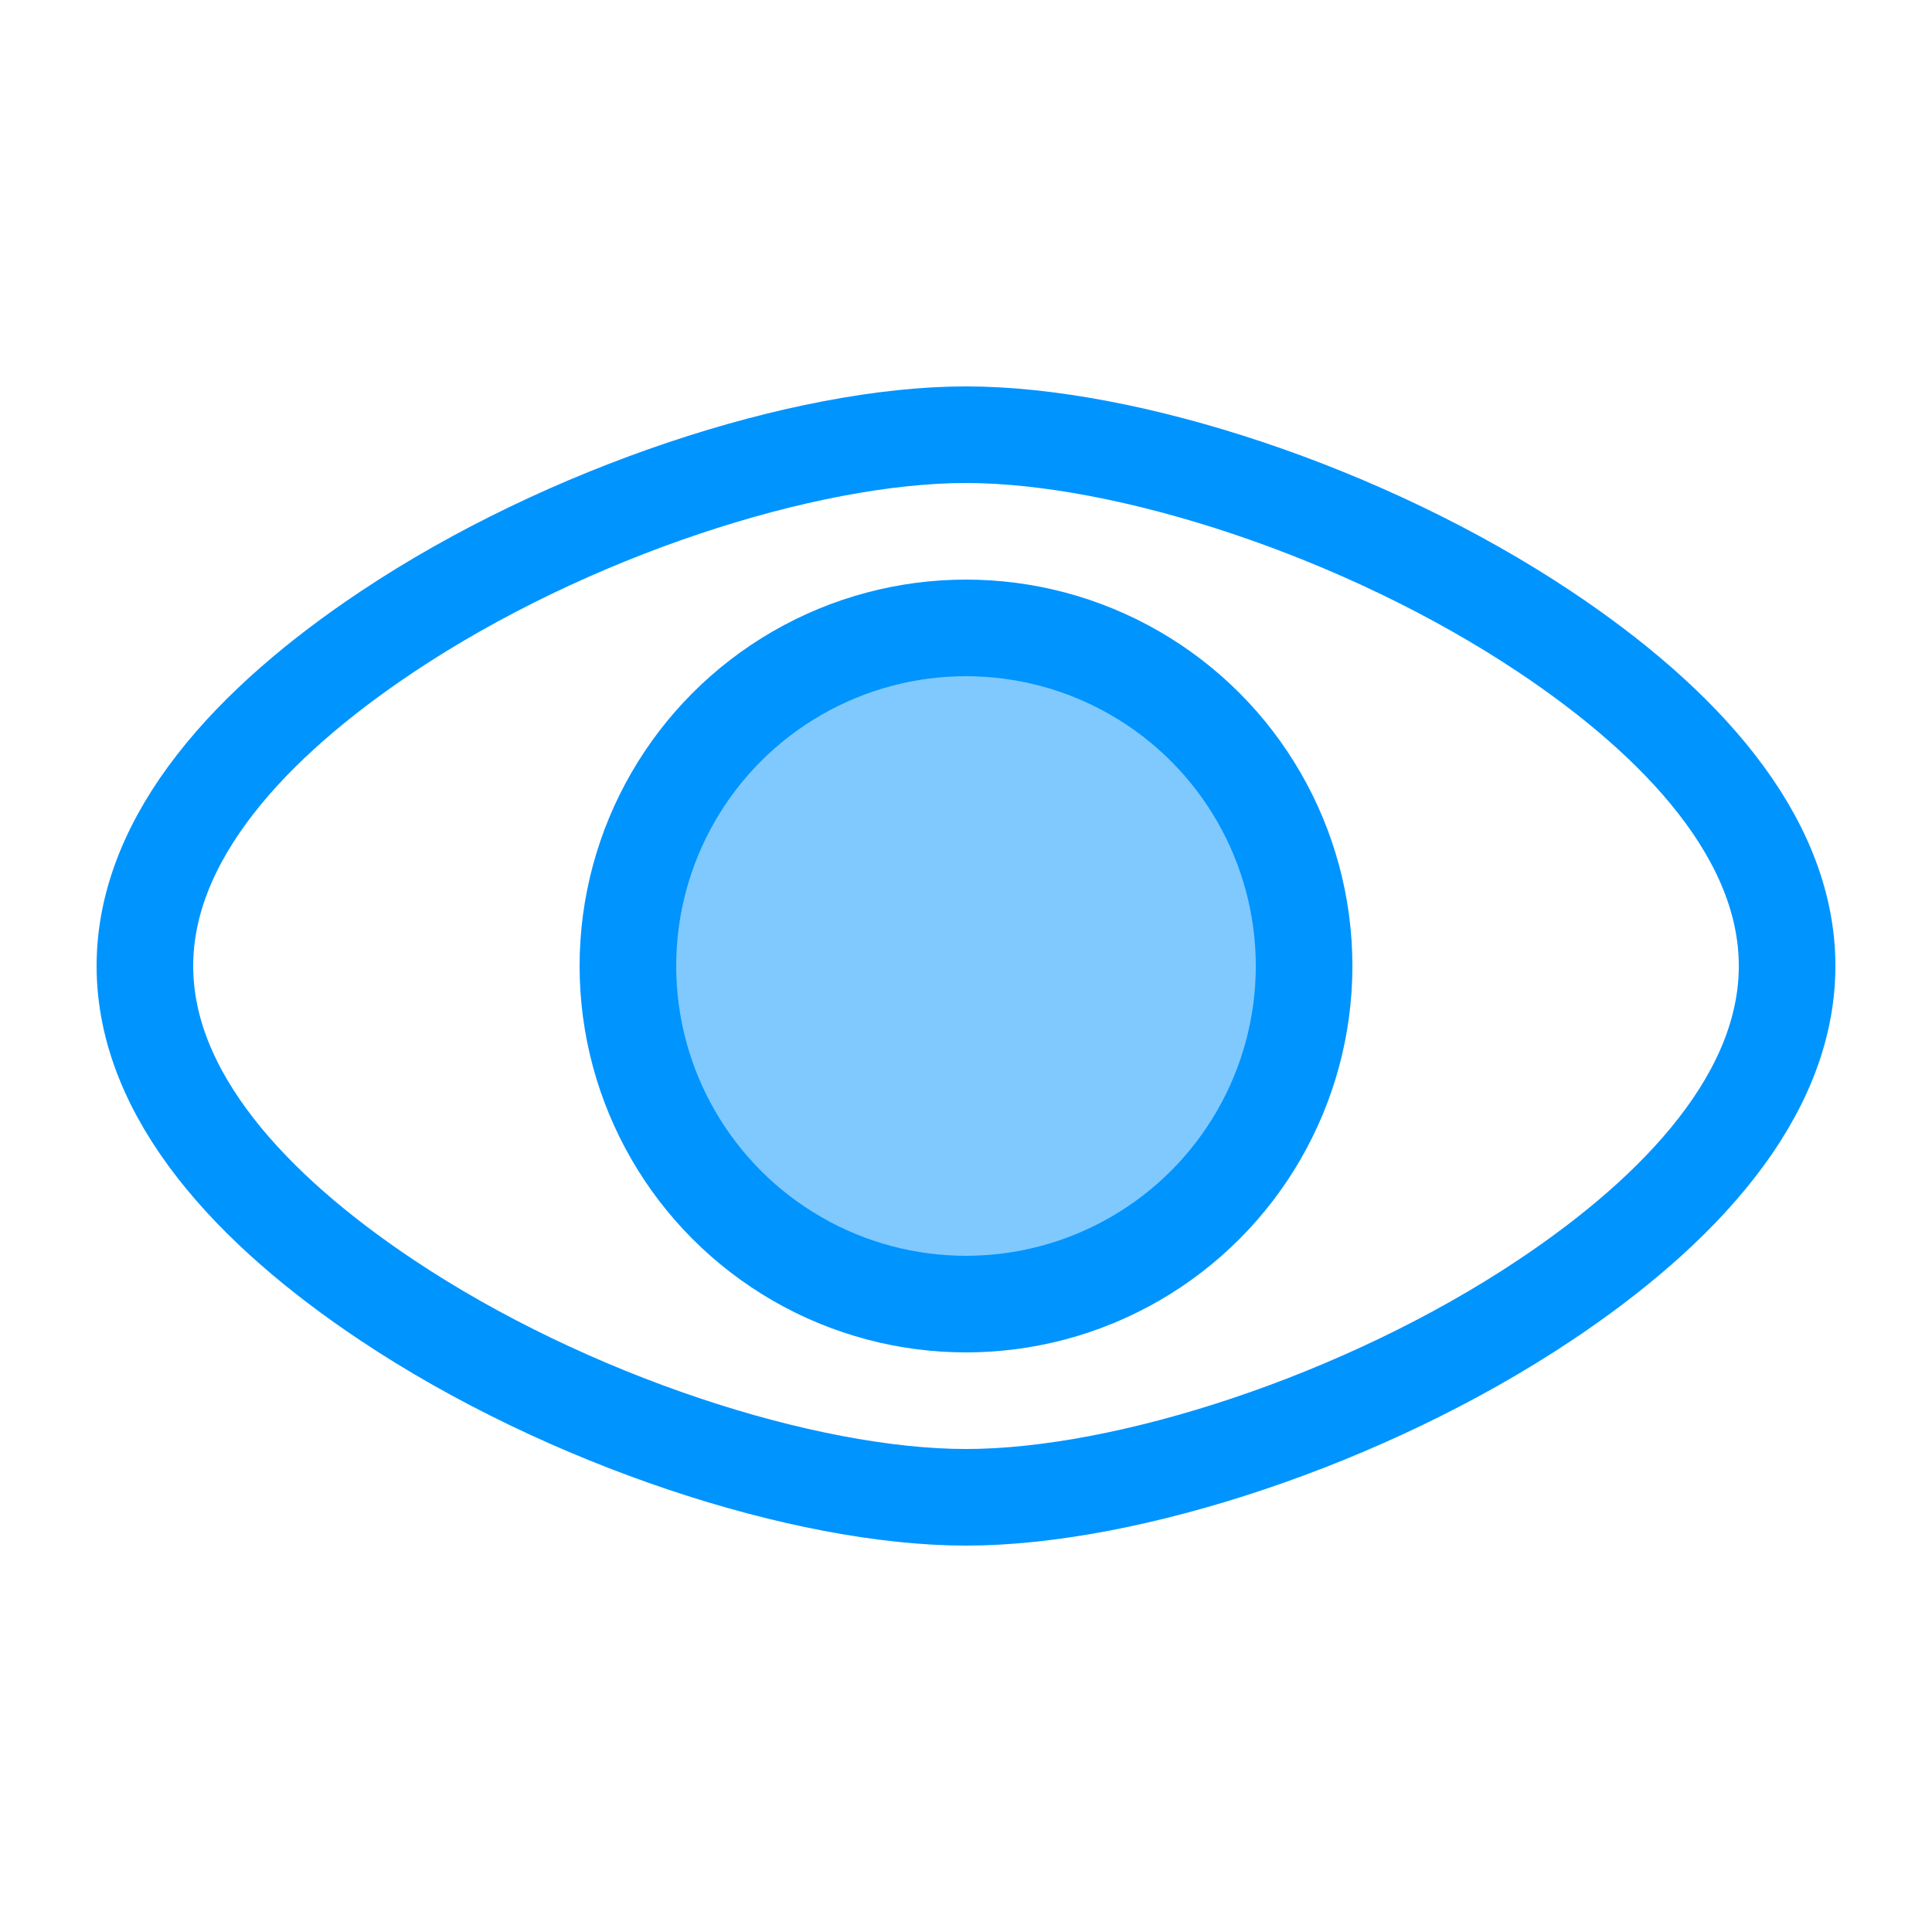
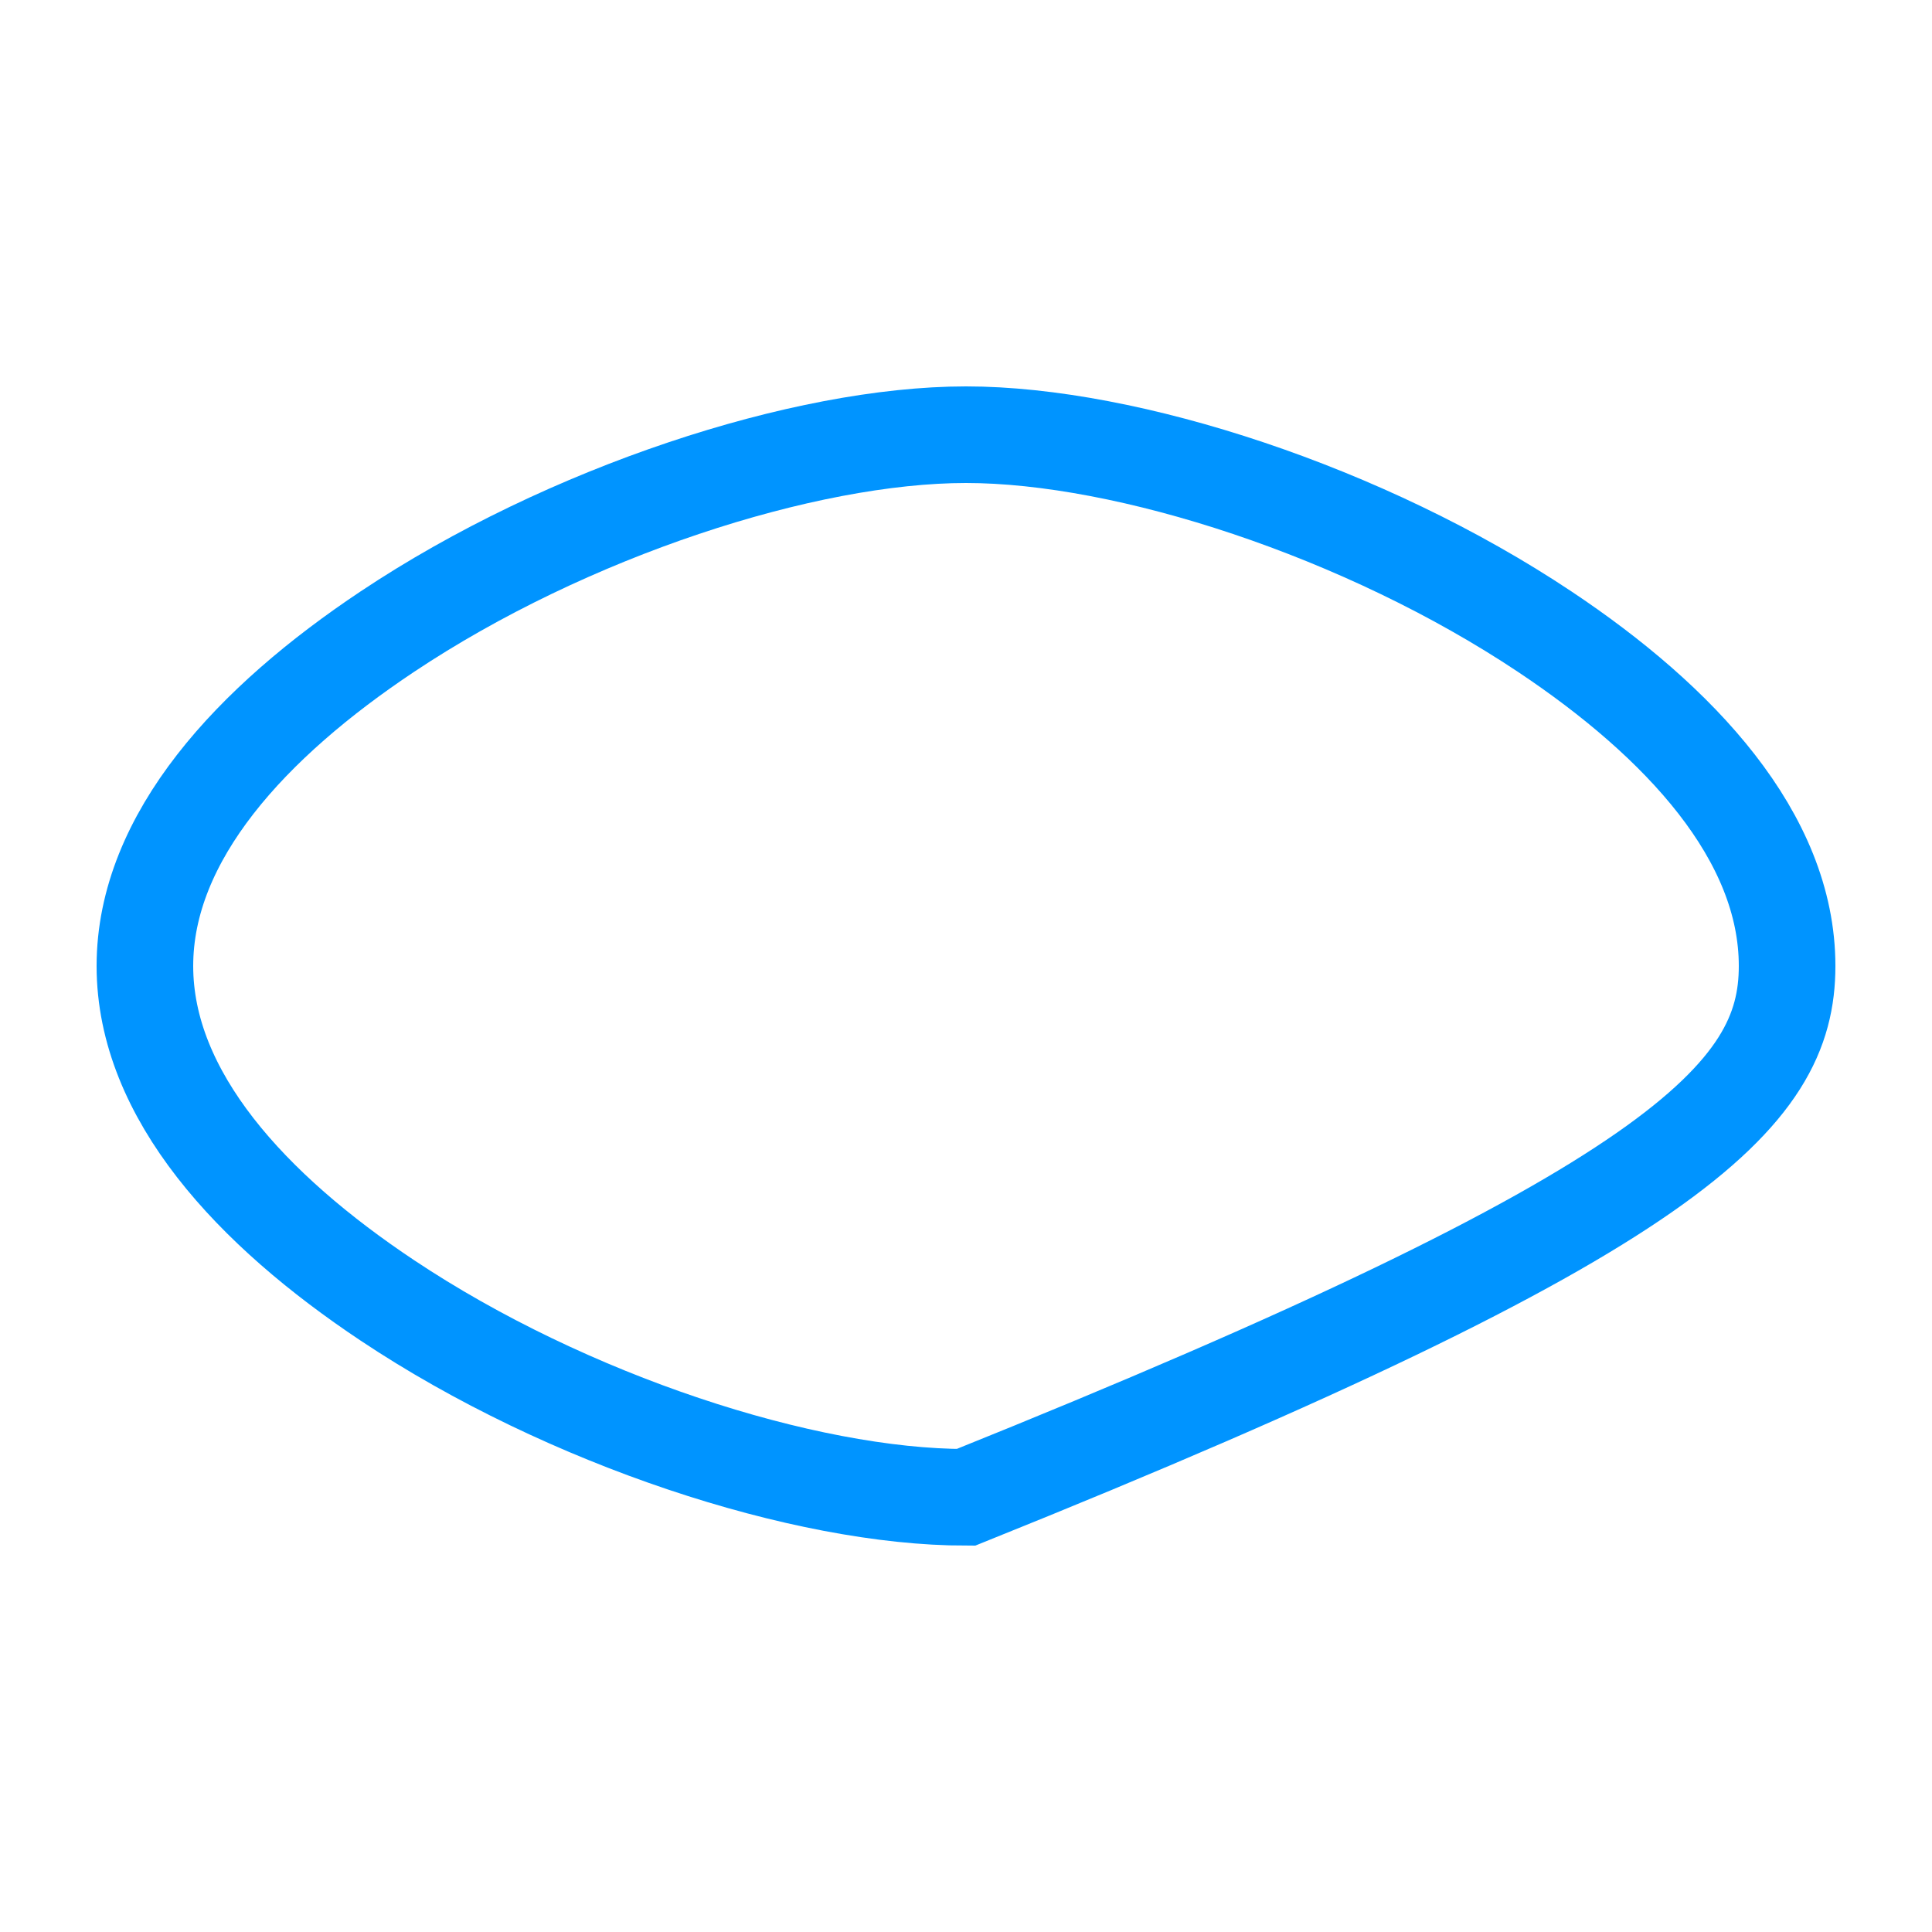
<svg xmlns="http://www.w3.org/2000/svg" width="20px" height="20px" viewBox="0 0 20 20" version="1.1">
  <title>icon_show_01</title>
  <desc>Created with Sketch.</desc>
  <g id="icon_show_01" stroke="none" stroke-width="1" fill="none" fill-rule="evenodd">
    <g id="Group-4-Copy-8" transform="translate(1, 4)" stroke="#0094FF">
-       <circle id="Oval" fill-opacity="0.5" fill="#0094FF" cx="9" cy="6" r="3.5" />
-       <path d="M9,0.5 C7.328,0.5 4.87,1.298 3.009,2.539 C1.609,3.472 0.5,4.661 0.5,6 C0.5,7.339 1.609,8.528 3.009,9.461 C4.87,10.702 7.328,11.5 9,11.5 C10.672,11.5 13.13,10.702 14.991,9.461 C16.391,8.528 17.5,7.339 17.5,6 C17.5,4.661 16.391,3.472 14.991,2.539 C13.13,1.298 10.672,0.5 9,0.5 Z" id="Oval-Copy" />
+       <path d="M9,0.5 C7.328,0.5 4.87,1.298 3.009,2.539 C1.609,3.472 0.5,4.661 0.5,6 C0.5,7.339 1.609,8.528 3.009,9.461 C4.87,10.702 7.328,11.5 9,11.5 C16.391,8.528 17.5,7.339 17.5,6 C17.5,4.661 16.391,3.472 14.991,2.539 C13.13,1.298 10.672,0.5 9,0.5 Z" id="Oval-Copy" />
    </g>
  </g>
</svg>